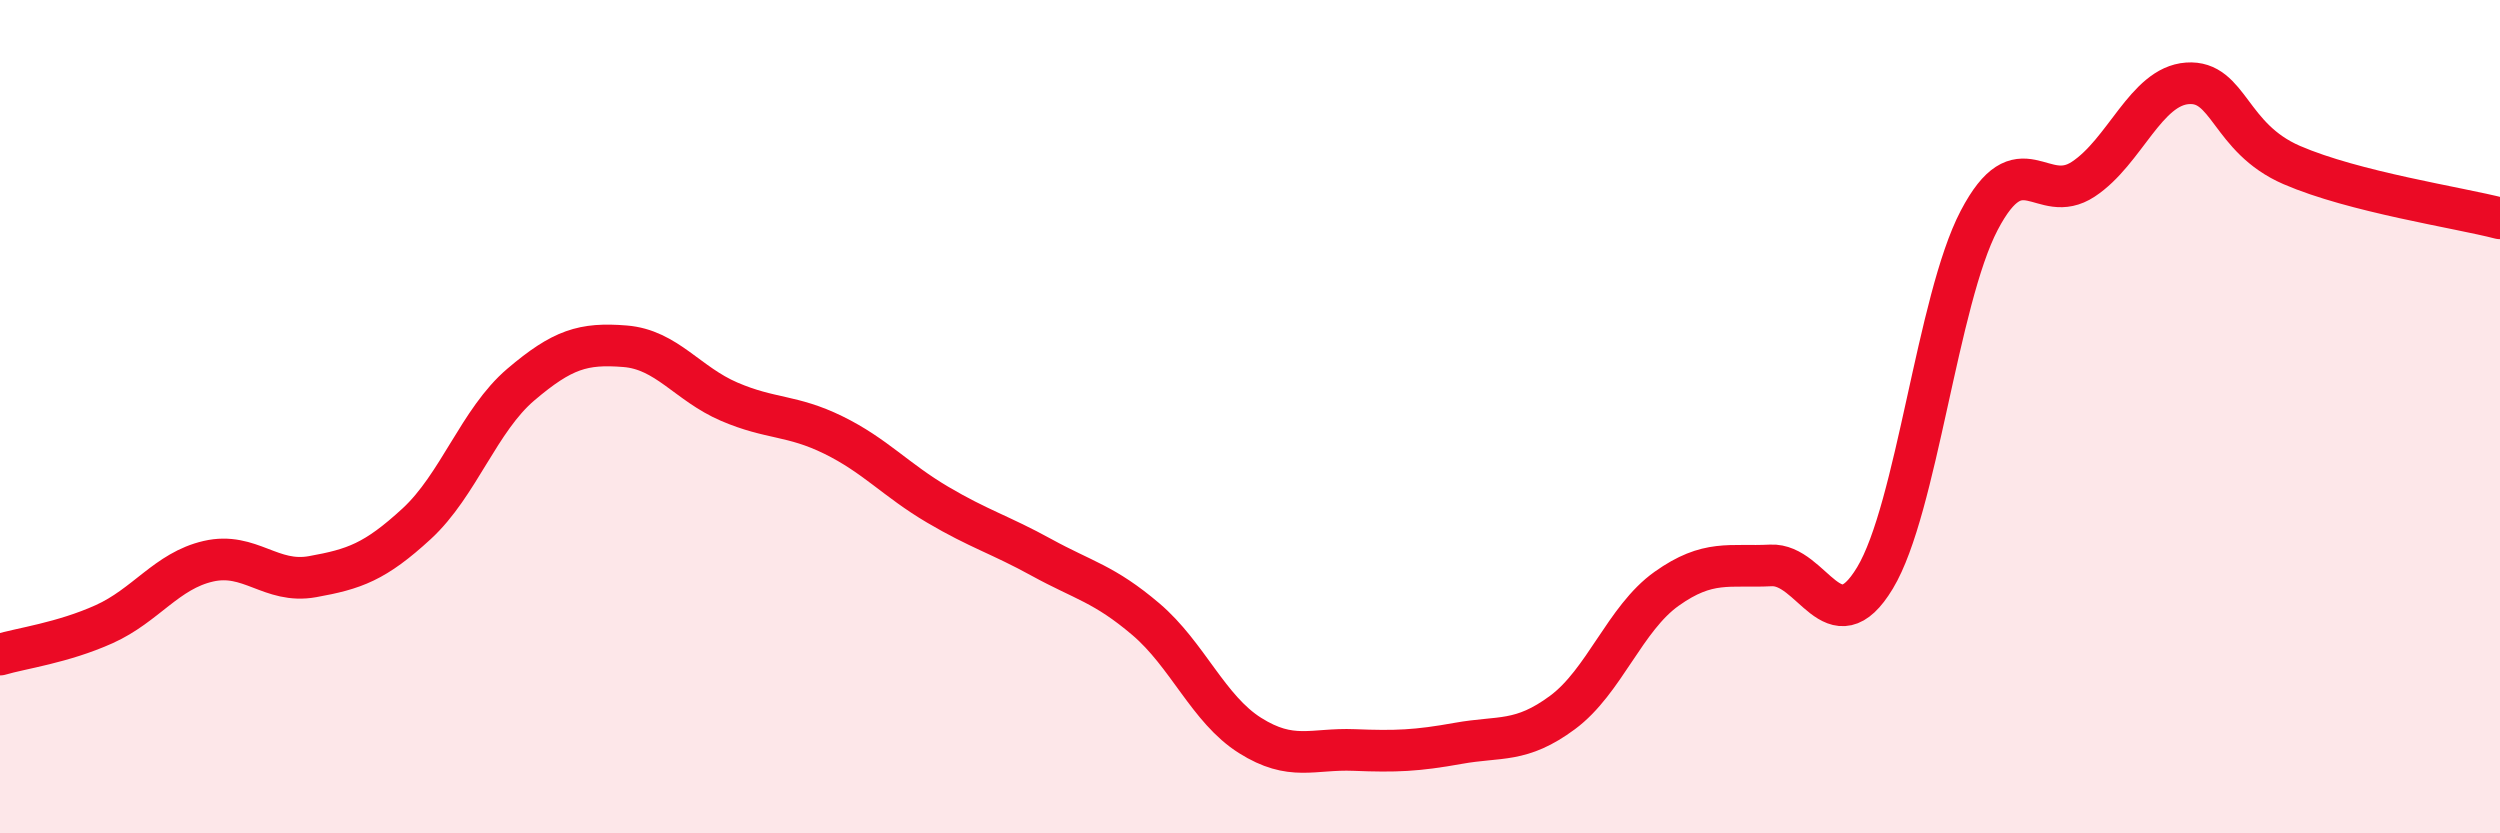
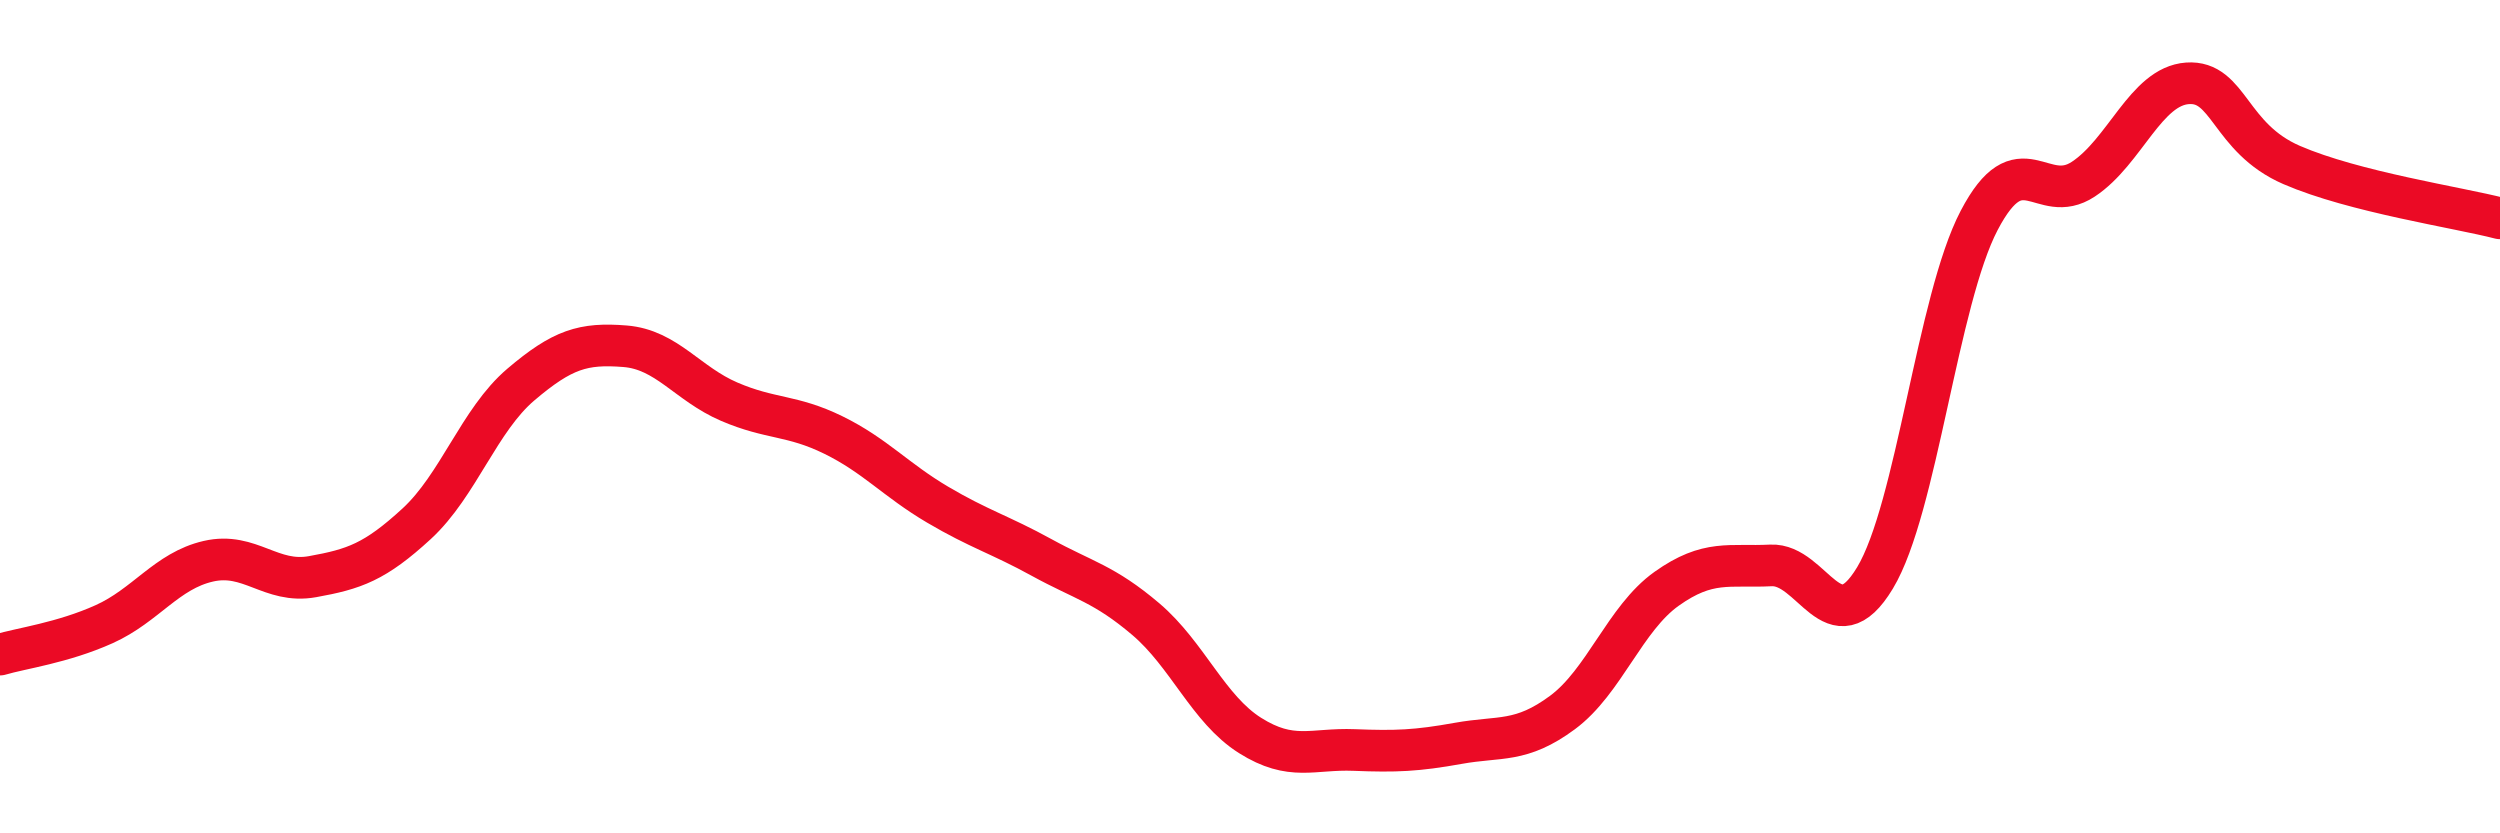
<svg xmlns="http://www.w3.org/2000/svg" width="60" height="20" viewBox="0 0 60 20">
-   <path d="M 0,15.71 C 0.5,15.56 1.5,15.43 2.5,14.98 C 3.5,14.53 4,13.7 5,13.47 C 6,13.24 6.5,14.02 7.5,13.84 C 8.5,13.66 9,13.49 10,12.57 C 11,11.65 11.5,10.08 12.5,9.23 C 13.5,8.38 14,8.23 15,8.31 C 16,8.39 16.5,9.21 17.5,9.64 C 18.5,10.07 19,9.95 20,10.44 C 21,10.93 21.5,11.52 22.5,12.11 C 23.5,12.7 24,12.83 25,13.38 C 26,13.93 26.5,14.01 27.5,14.86 C 28.5,15.71 29,17.02 30,17.65 C 31,18.28 31.5,17.96 32.5,18 C 33.5,18.04 34,18.02 35,17.84 C 36,17.66 36.5,17.84 37.5,17.1 C 38.5,16.36 39,14.84 40,14.13 C 41,13.42 41.5,13.62 42.5,13.57 C 43.5,13.52 44,15.53 45,13.87 C 46,12.21 46.5,7.2 47.5,5.29 C 48.5,3.38 49,4.96 50,4.3 C 51,3.64 51.5,2.07 52.5,2 C 53.5,1.93 53.5,3.31 55,3.96 C 56.5,4.61 59,4.98 60,5.24L60 20L0 20Z" fill="#EB0A25" opacity="0.1" stroke-linecap="round" stroke-linejoin="round" />
  <path d="M 0,15.71 C 0.5,15.56 1.5,15.43 2.5,14.98 C 3.5,14.53 4,13.7 5,13.47 C 6,13.24 6.5,14.02 7.5,13.84 C 8.5,13.66 9,13.49 10,12.57 C 11,11.65 11.5,10.08 12.5,9.23 C 13.5,8.38 14,8.23 15,8.31 C 16,8.39 16.5,9.21 17.5,9.64 C 18.5,10.07 19,9.95 20,10.44 C 21,10.93 21.5,11.52 22.5,12.11 C 23.5,12.7 24,12.83 25,13.38 C 26,13.93 26.5,14.01 27.5,14.86 C 28.5,15.71 29,17.02 30,17.65 C 31,18.28 31.5,17.96 32.5,18 C 33.5,18.04 34,18.02 35,17.84 C 36,17.66 36.5,17.84 37.5,17.1 C 38.5,16.36 39,14.84 40,14.13 C 41,13.42 41.5,13.62 42.5,13.57 C 43.5,13.52 44,15.53 45,13.87 C 46,12.21 46.5,7.2 47.5,5.29 C 48.5,3.38 49,4.96 50,4.3 C 51,3.64 51.5,2.07 52.5,2 C 53.5,1.93 53.5,3.31 55,3.96 C 56.5,4.61 59,4.98 60,5.24" stroke="#EB0A25" stroke-width="1" fill="none" stroke-linecap="round" stroke-linejoin="round" />
</svg>